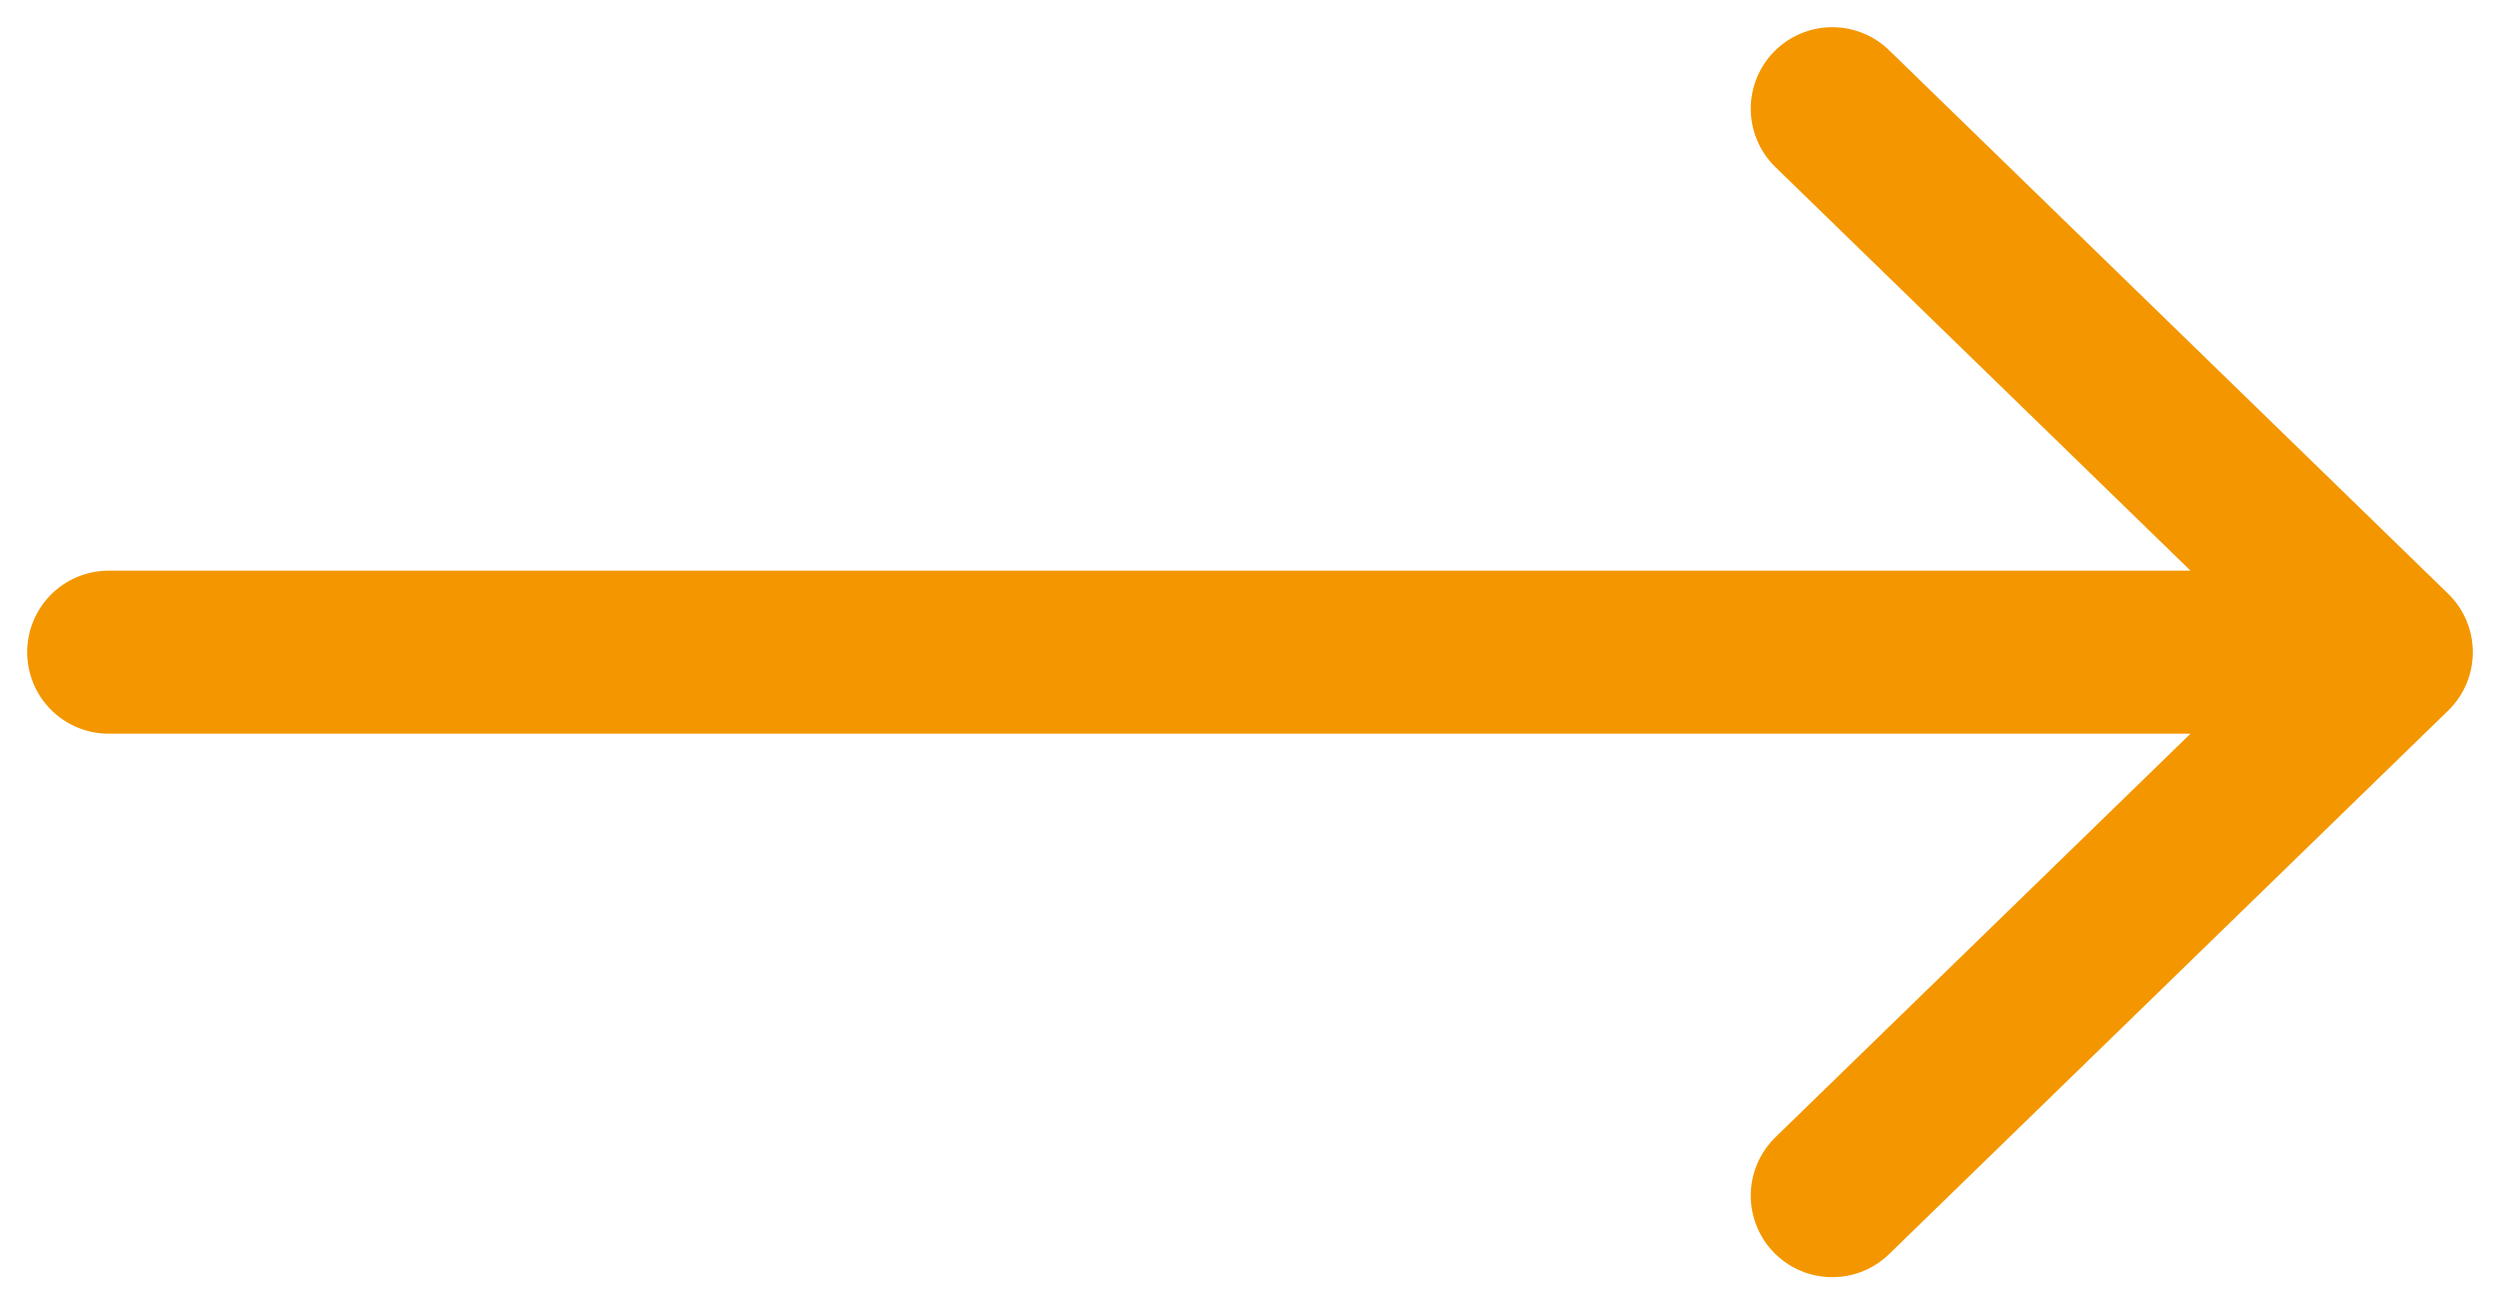
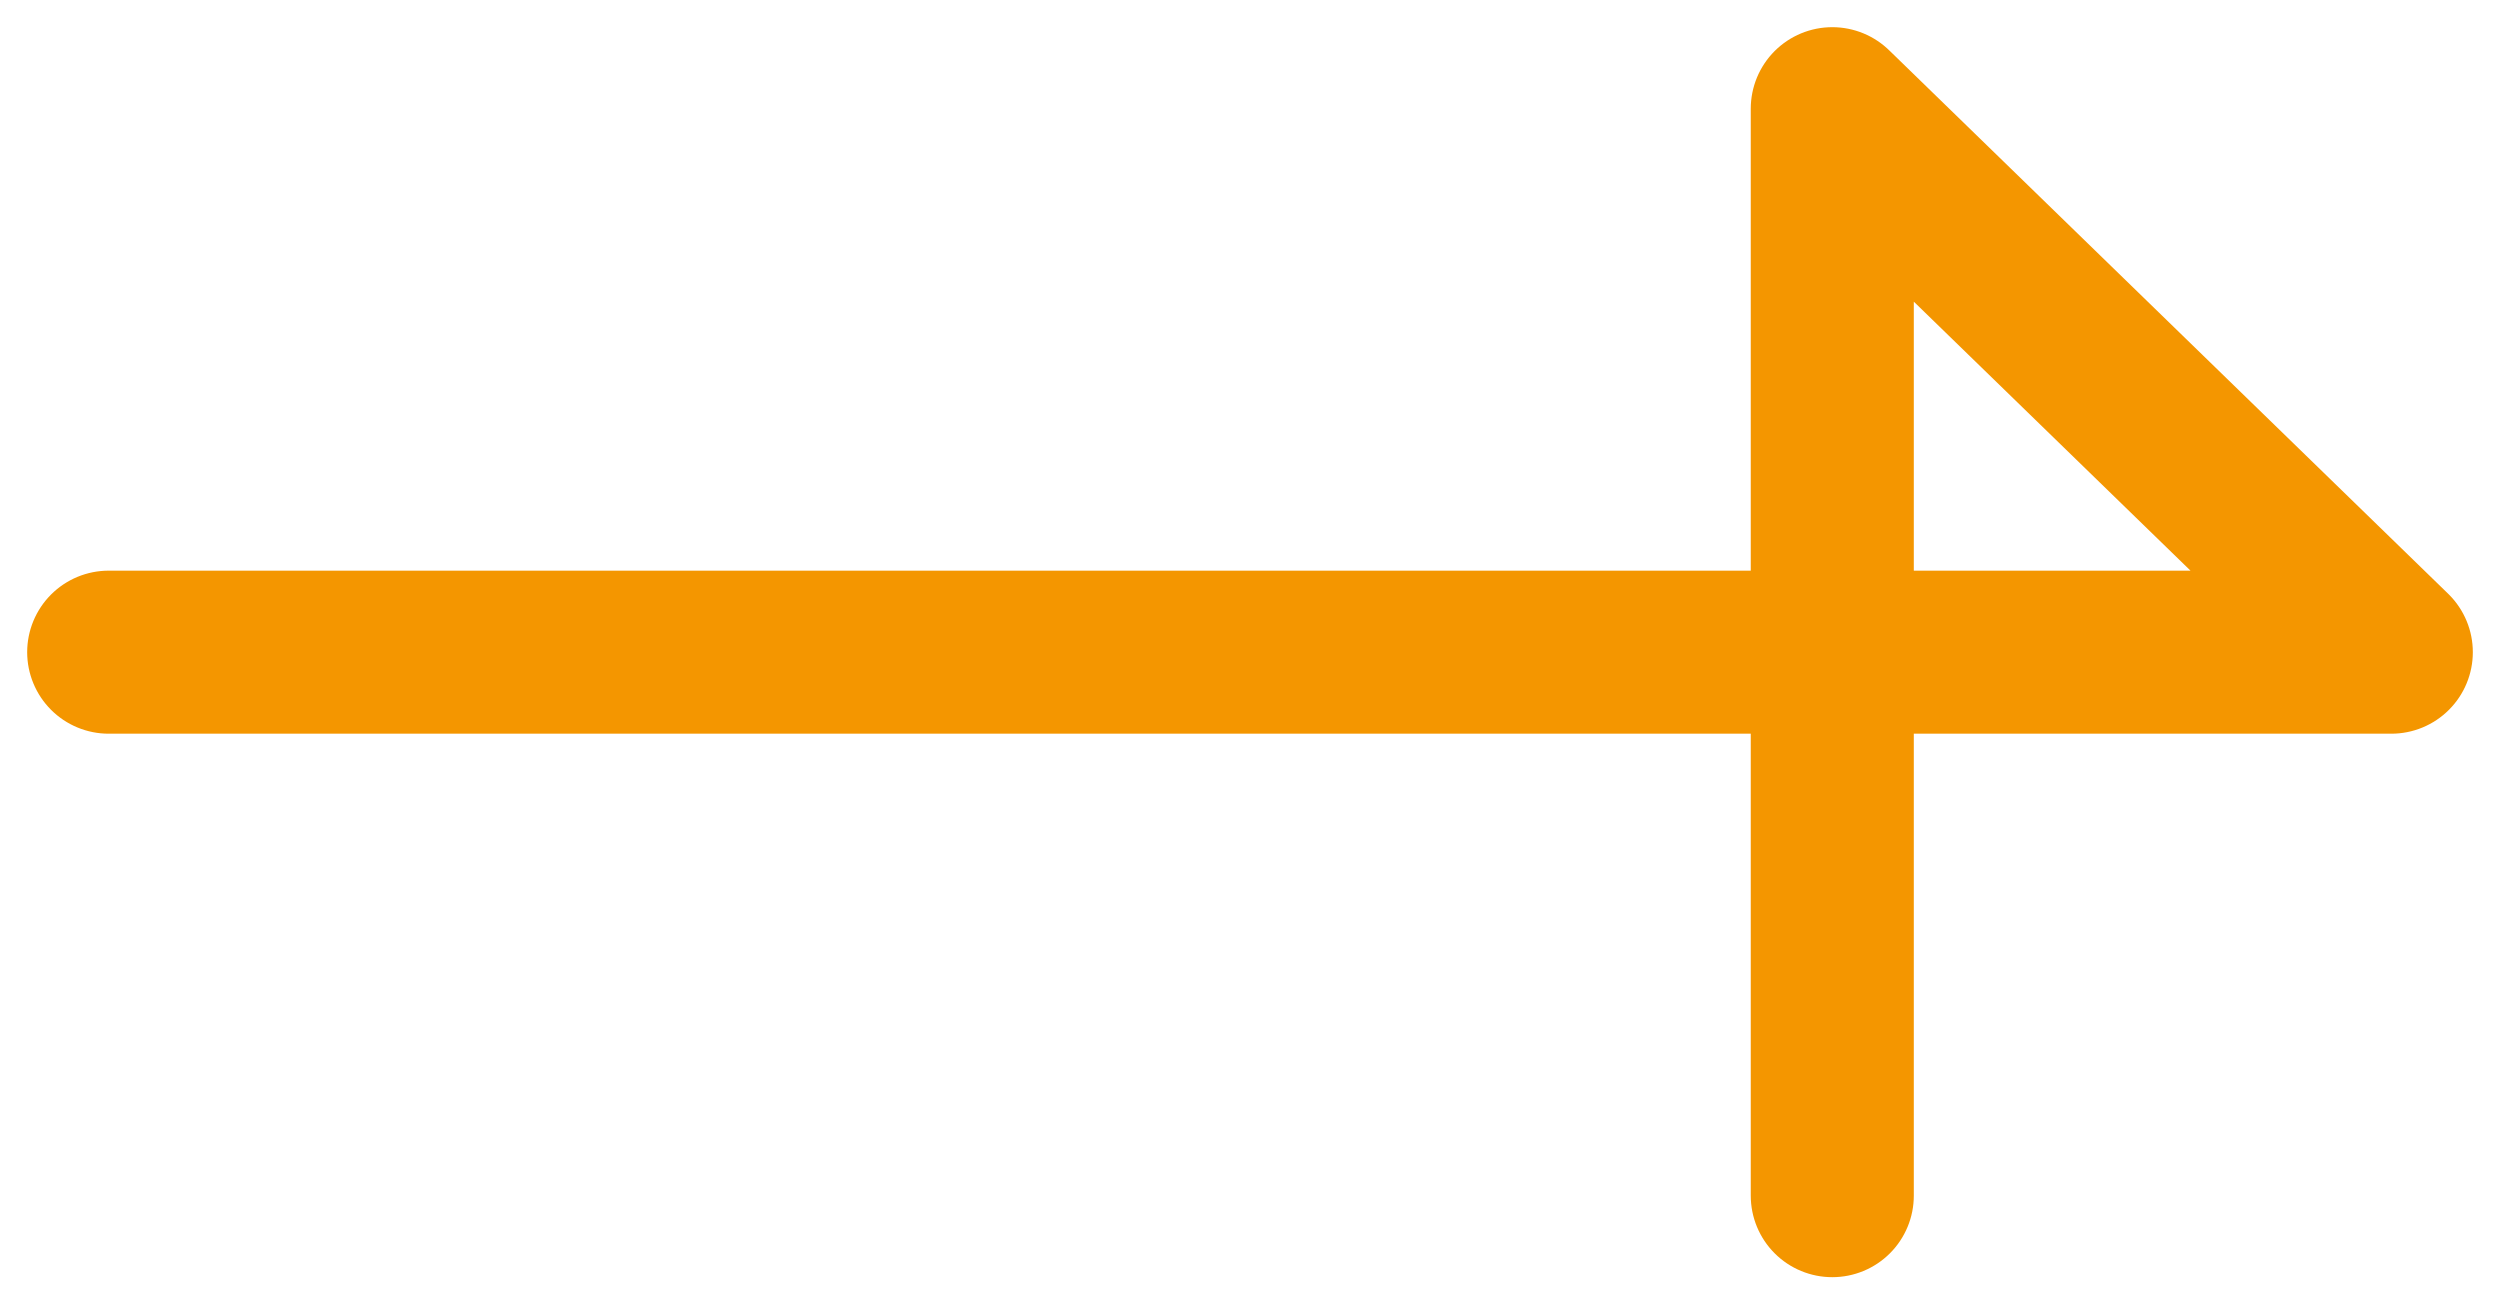
<svg xmlns="http://www.w3.org/2000/svg" width="23" height="12" viewBox="0 0 23 12" fill="none">
-   <path d="M1 6H22M22 6L16.857 1M22 6L16.857 11" stroke="#F49600" stroke-width="1.5" stroke-linecap="round" stroke-linejoin="round" />
+   <path d="M1 6H22M22 6L16.857 1L16.857 11" stroke="#F49600" stroke-width="1.5" stroke-linecap="round" stroke-linejoin="round" />
</svg>